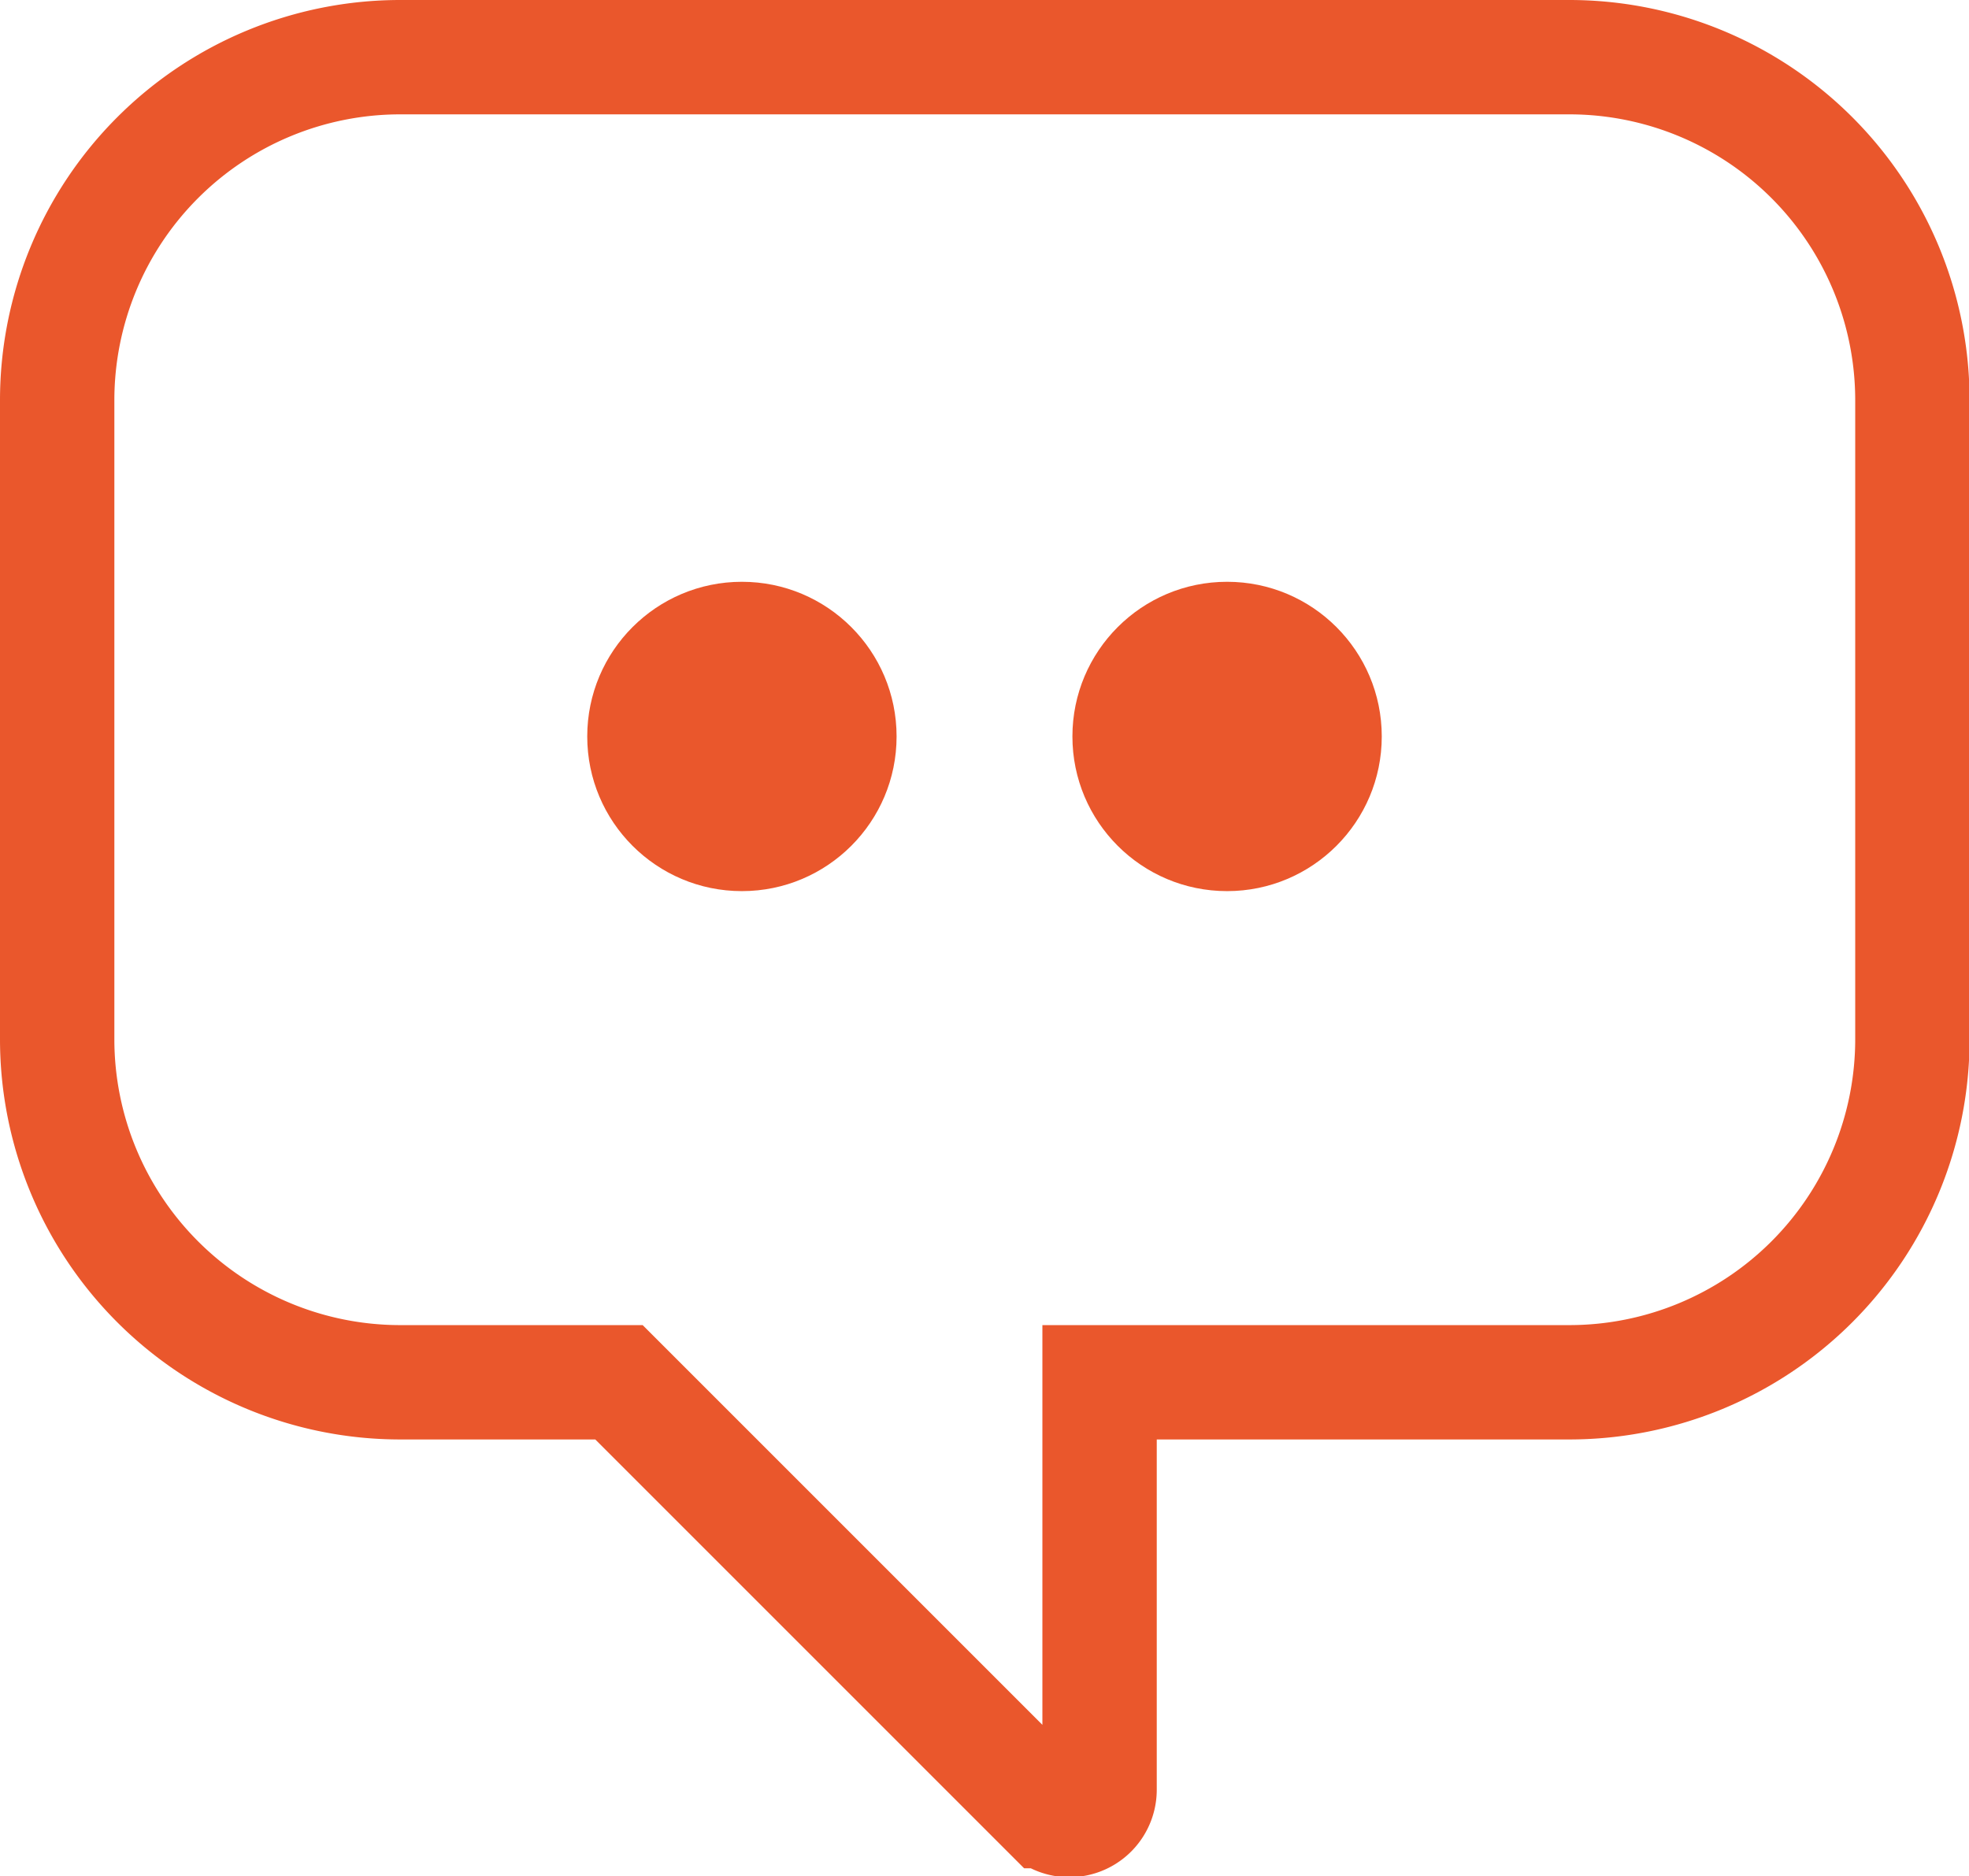
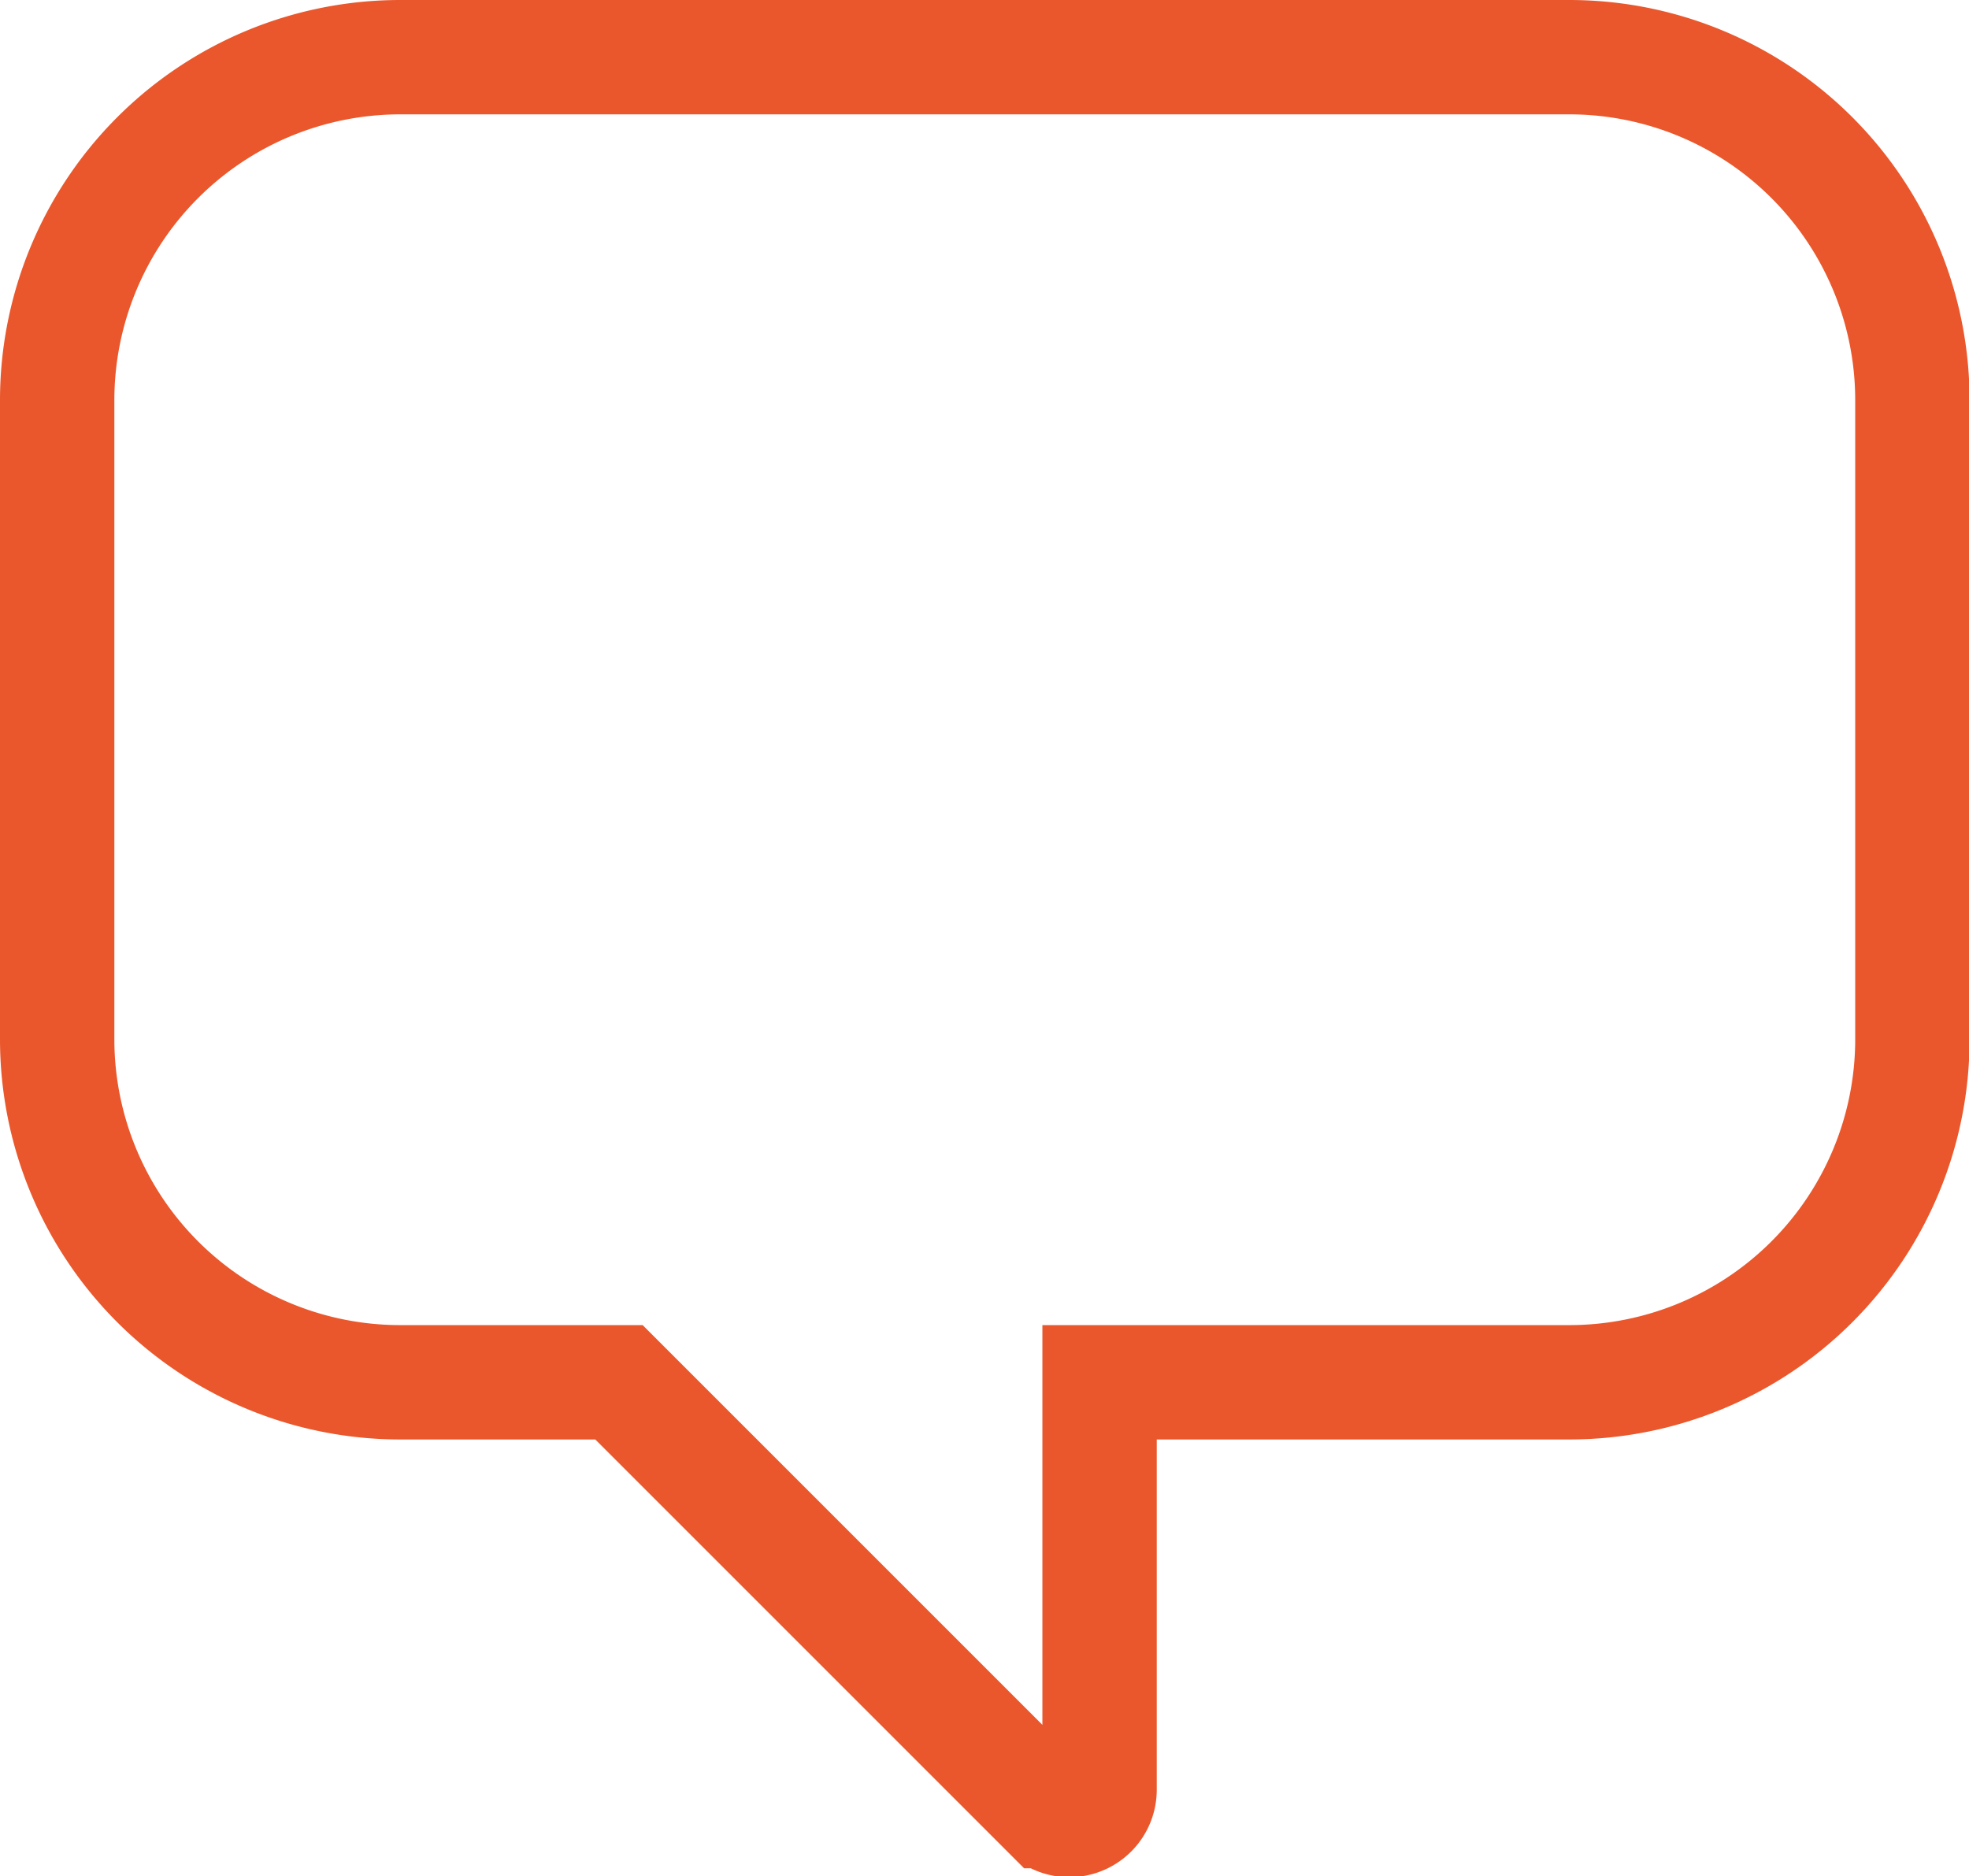
<svg xmlns="http://www.w3.org/2000/svg" id="Layer_1" data-name="Layer 1" viewBox="0 0 68.87 65.63">
  <defs>
    <style>.cls-1{fill:none;stroke:#ea572c;stroke-miterlimit:10;stroke-width:4px;}.cls-2{fill:#ea572c;}</style>
  </defs>
  <path class="cls-1" d="M243.93,189.22H203.06a12,12,0,0,0-12,12v22.35a12,12,0,0,0,12,12h7.65l15,15a1.06,1.06,0,0,0,1.81-.75V235.57h16.43a12,12,0,0,0,12-12V201.22A12,12,0,0,0,243.93,189.22Z" transform="translate(-189.06 -187.22)" />
-   <circle class="cls-2" cx="25.95" cy="25.76" r="5.41" />
-   <circle class="cls-2" cx="42.92" cy="25.76" r="5.41" />
</svg>